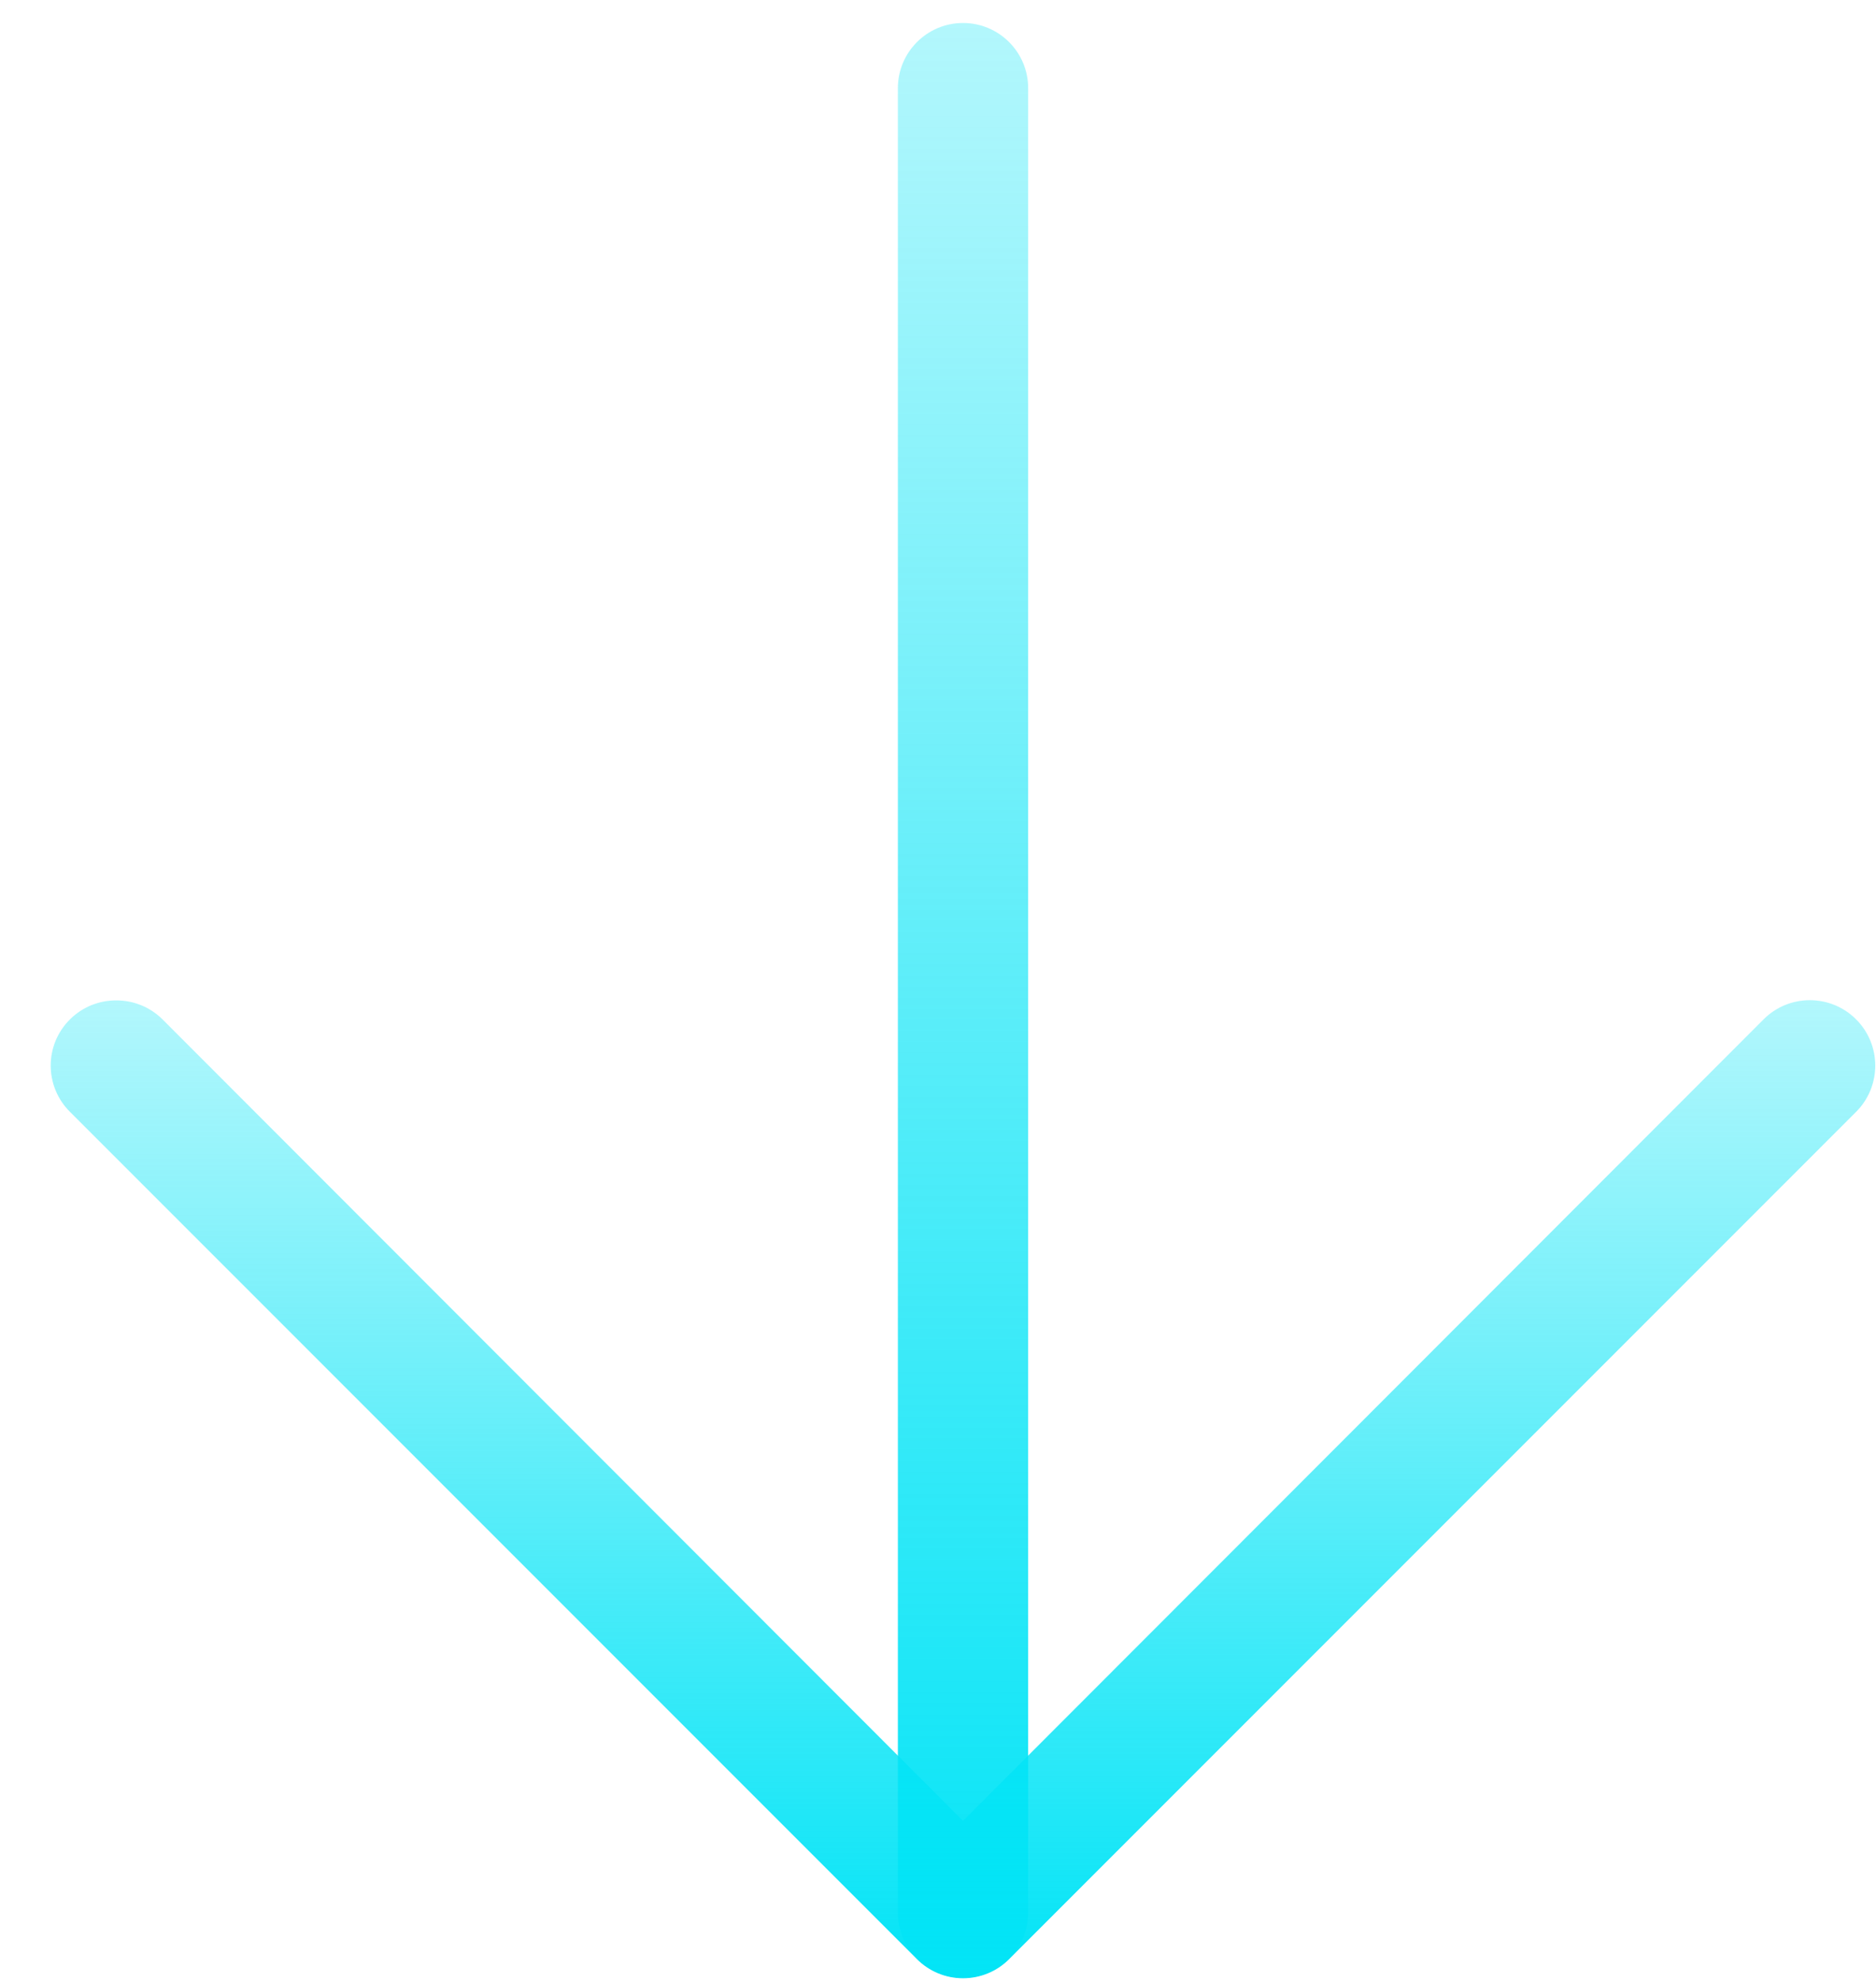
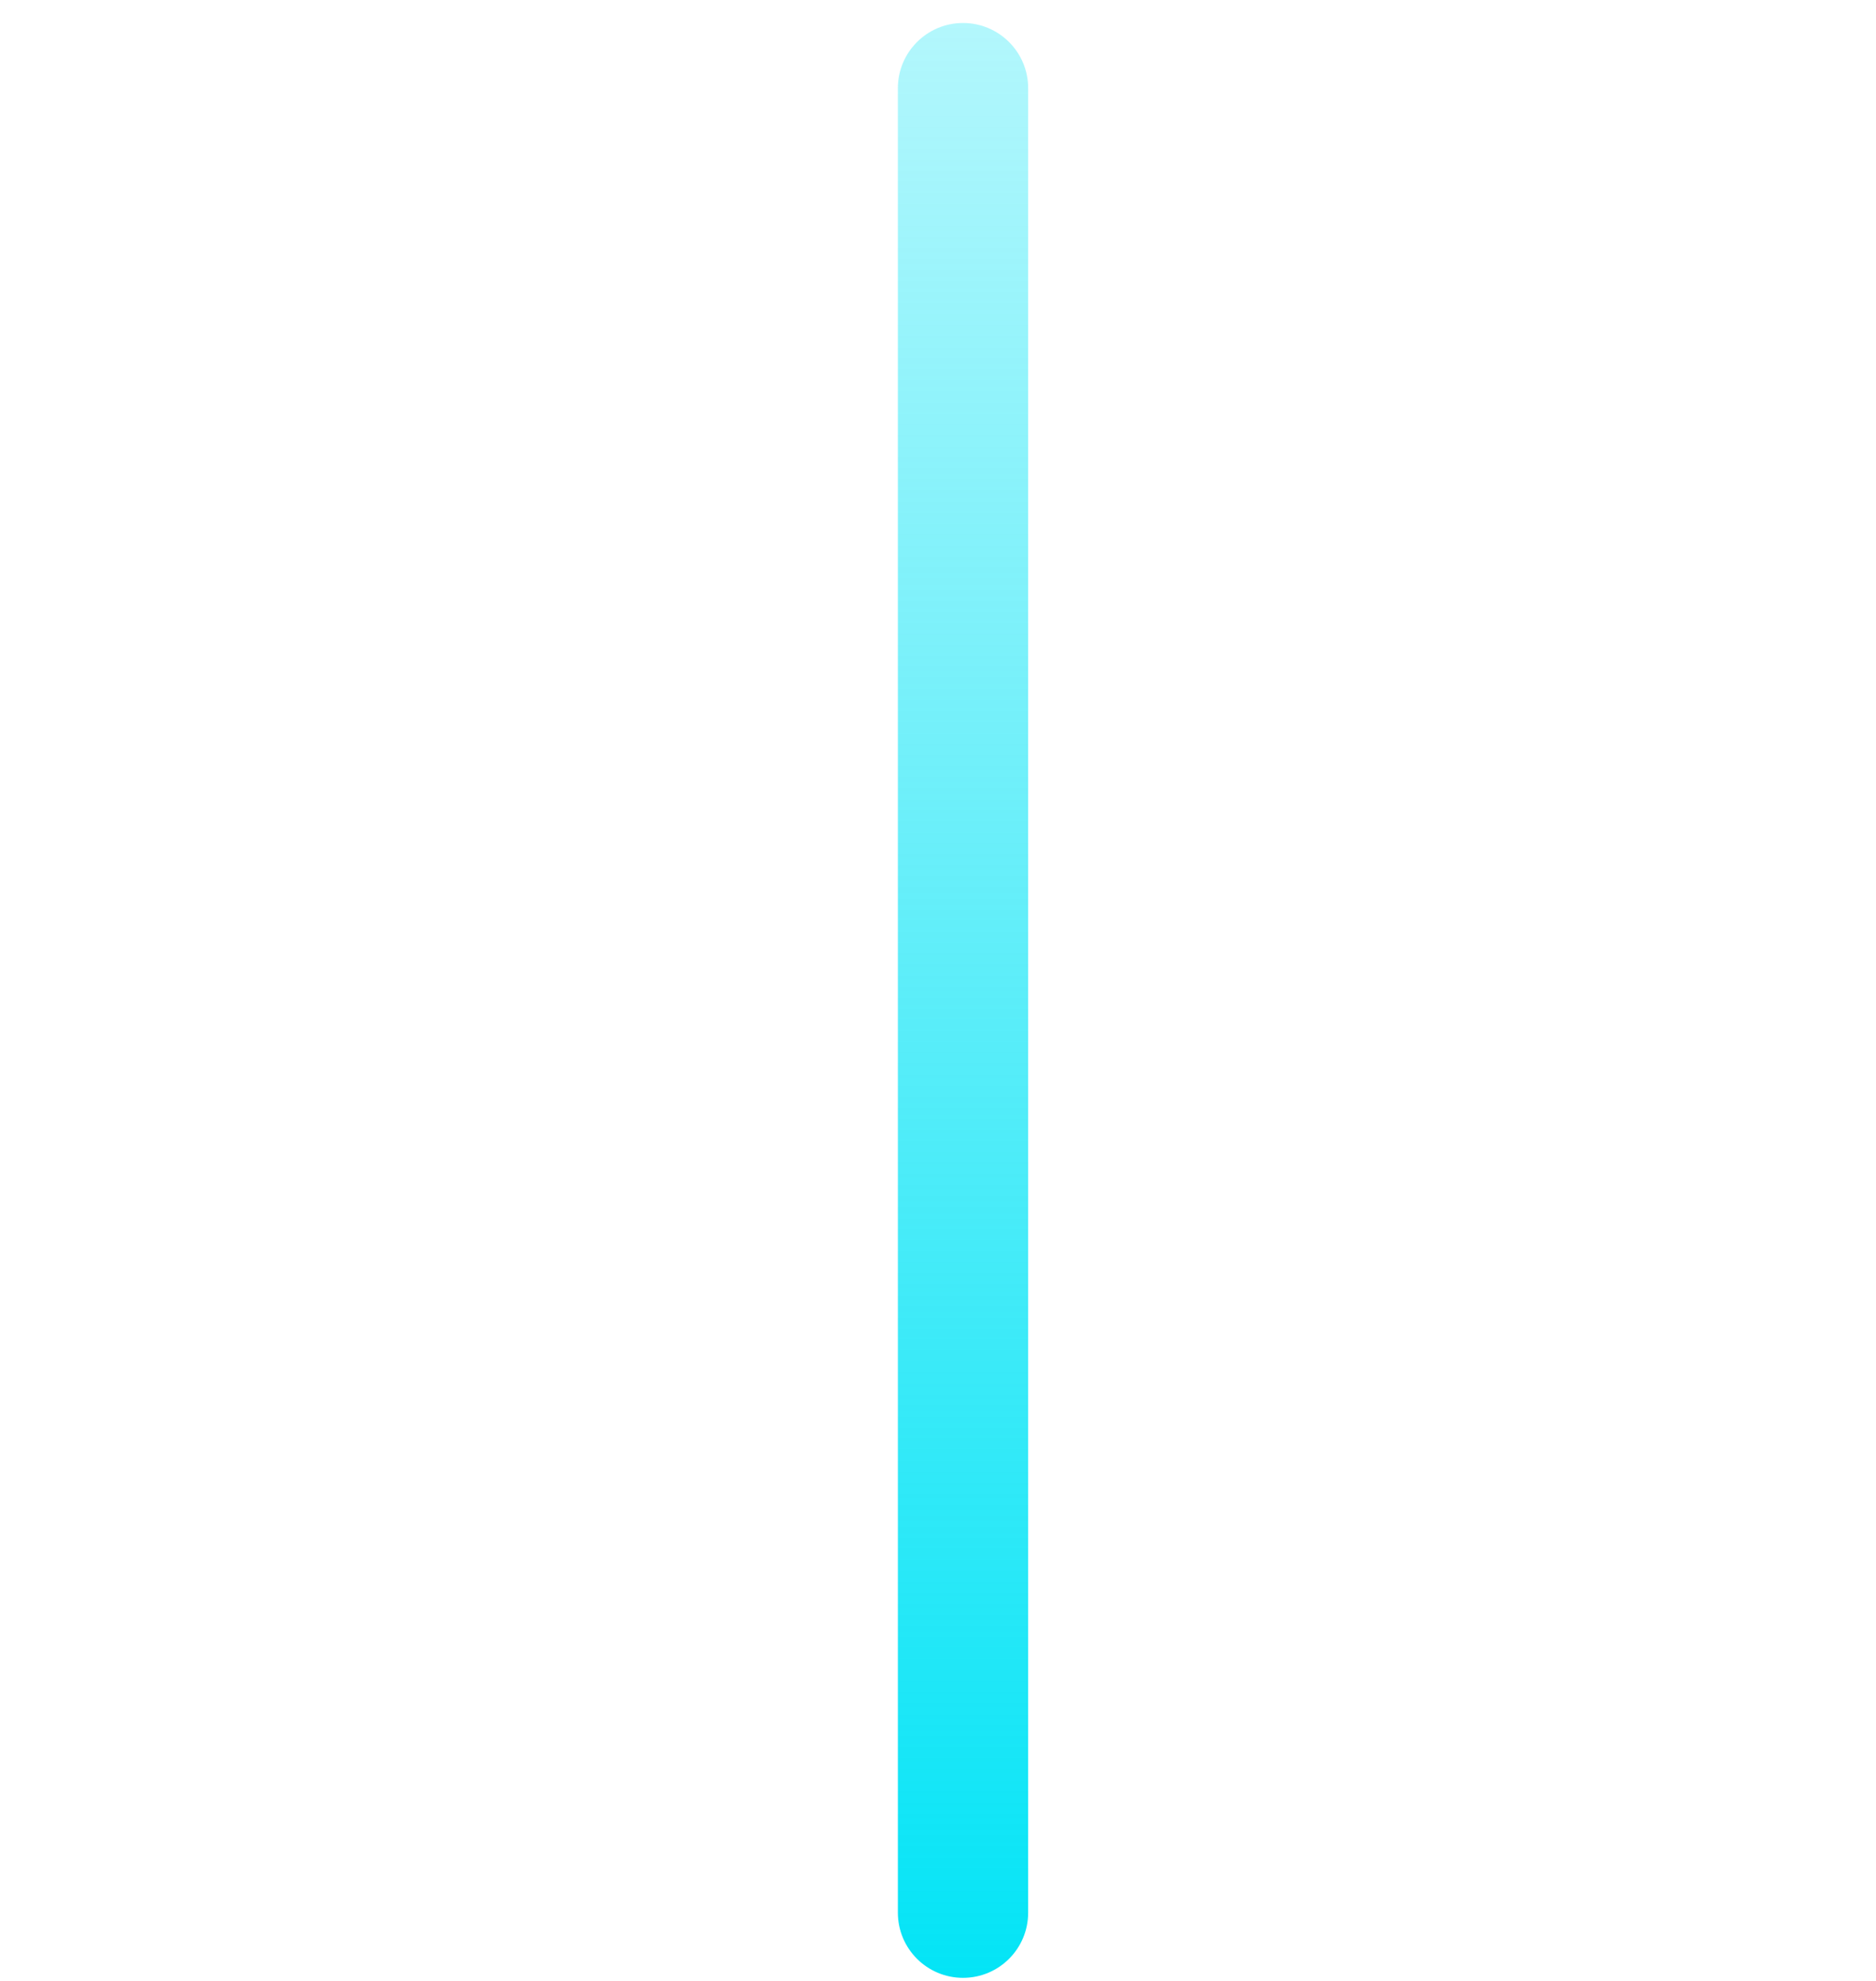
<svg xmlns="http://www.w3.org/2000/svg" width="36px" height="38px" viewBox="0 0 36 38" version="1.1">
  <title>箭头-上</title>
  <defs>
    <linearGradient x1="50%" y1="0%" x2="50%" y2="100%" id="linearGradient-1">
      <stop stop-color="#03E4F6" offset="0%" />
      <stop stop-color="#03E4F6" stop-opacity="0.3" offset="100%" />
    </linearGradient>
    <linearGradient x1="50%" y1="0%" x2="50%" y2="100%" id="linearGradient-2">
      <stop stop-color="#03E4F6" offset="0.076%" />
      <stop stop-color="#03E4F6" stop-opacity="0.3" offset="100%" />
      <stop stop-color="#03E4F6" offset="100%" />
    </linearGradient>
  </defs>
  <g id="页面-1" stroke="none" stroke-width="1" fill="none" fill-rule="evenodd">
    <g id="官网-首页优化1备份-6" transform="translate(-942, -832)" fill-rule="nonzero">
      <g id="箭头-上-2" transform="translate(942, 832)">
        <g id="箭头-上" transform="translate(18, 19) rotate(-180) translate(-18, -19) ">
          <path d="M17.52,37.559 C16.829,37.559 16.27,36.999 16.27,36.309 L16.27,1.309 C16.27,0.618 16.829,0.059 17.52,0.059 C18.21,0.059 18.77,0.618 18.77,1.309 L18.77,36.309 C18.77,36.999 18.21,37.559 17.52,37.559 L17.52,37.559 Z" id="路径" fill="url(#linearGradient-1)" />
-           <path d="M33.77,18.809 C33.437,18.811 33.118,18.68 32.882,18.446 L17.52,3.071 L2.157,18.446 C1.667,18.936 0.872,18.936 0.382,18.446 C-0.108,17.956 -0.108,17.161 0.382,16.671 L16.632,0.421 C16.867,0.184 17.186,0.051 17.52,0.051 C17.853,0.051 18.172,0.184 18.407,0.421 L34.657,16.671 C34.894,16.906 35.027,17.225 35.027,17.559 C35.027,17.892 34.894,18.211 34.657,18.446 C34.421,18.68 34.102,18.811 33.77,18.809 Z" id="路径" fill="url(#linearGradient-2)" />
        </g>
      </g>
    </g>
  </g>
</svg>